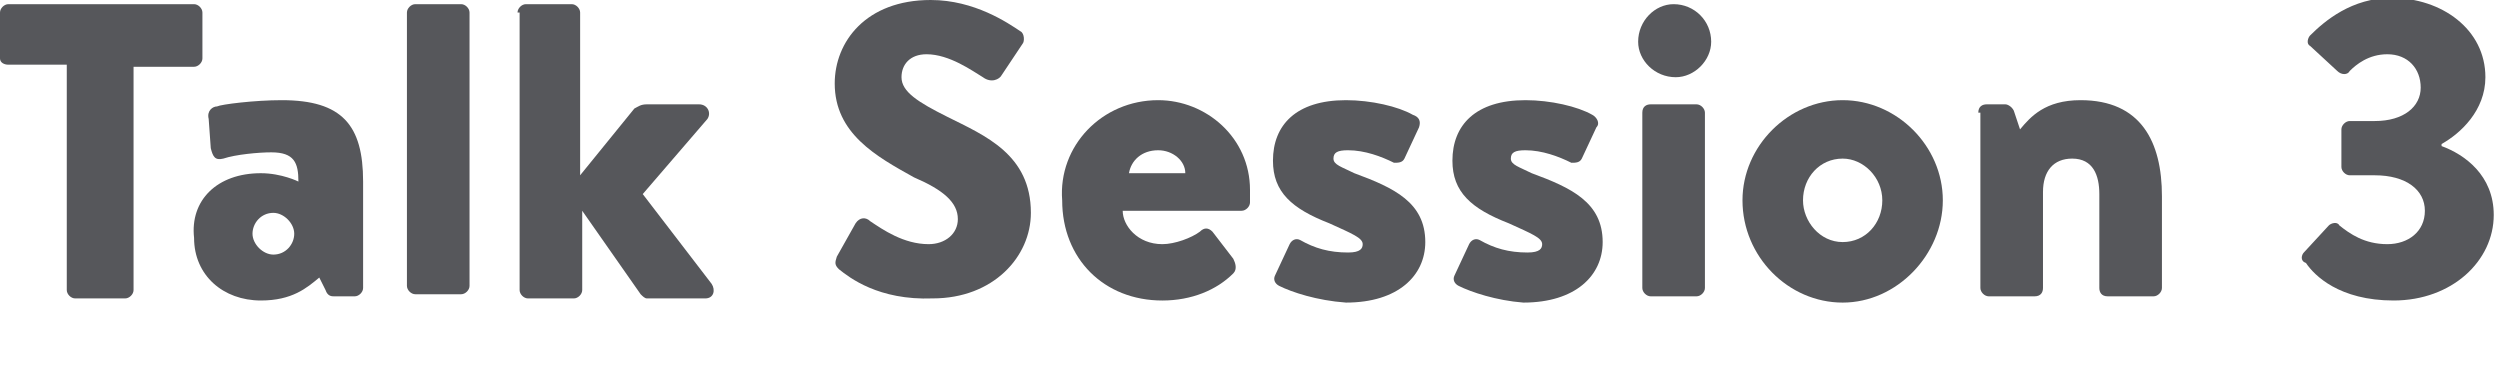
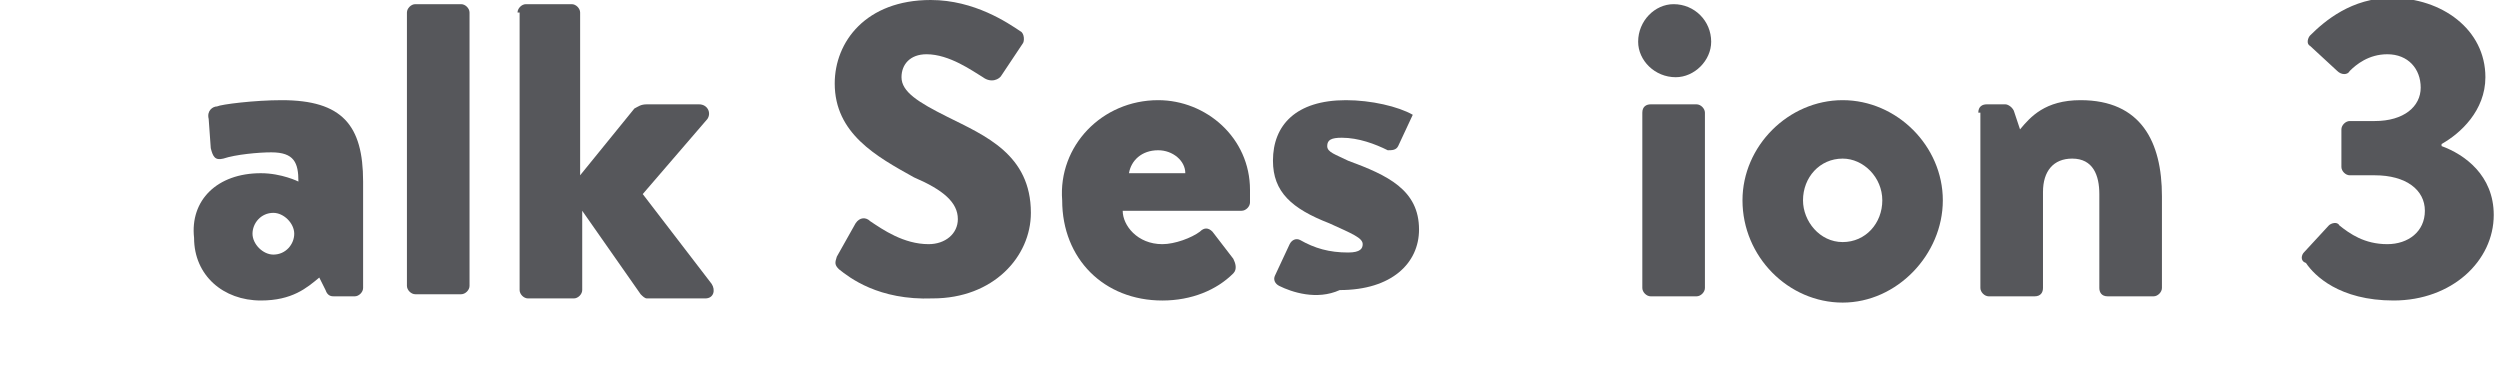
<svg xmlns="http://www.w3.org/2000/svg" version="1.1" id="レイヤー_1" x="0px" y="0px" width="119.8px" height="18.8px" viewBox="0 0 119.8 18.8" style="enable-background:new 0 0 119.8 18.8;" xml:space="preserve">
  <style type="text/css">
	.st0{enable-background:new    ;}
	.st1{fill:#56575B;}
</style>
  <g class="st0">
-     <path class="st1" d="M3.2,3.1H0.4C0.2,3.1,0,3,0,2.8V0.6c0-0.2,0.2-0.4,0.4-0.4h8.9c0.2,0,0.4,0.2,0.4,0.4v2.2   c0,0.2-0.2,0.4-0.4,0.4H6.4v10.7c0,0.2-0.2,0.4-0.4,0.4H3.6c-0.2,0-0.4-0.2-0.4-0.4V3.1z" />
    <path class="st1" d="M12.5,8.3c1,0,1.8,0.4,1.8,0.4c0-0.9-0.2-1.4-1.3-1.4c-0.6,0-1.7,0.1-2.3,0.3c-0.4,0.1-0.5-0.1-0.6-0.5L10,5.7   c-0.1-0.4,0.2-0.6,0.4-0.6c0.2-0.1,1.8-0.3,3.1-0.3c2.9,0,3.9,1.2,3.9,3.9v5.1c0,0.2-0.2,0.4-0.4,0.4h-1c-0.1,0-0.3,0-0.4-0.3   l-0.3-0.6c-0.6,0.5-1.3,1.1-2.8,1.1c-1.8,0-3.2-1.2-3.2-3C9.1,9.6,10.4,8.3,12.5,8.3z M13.1,12.2c0.6,0,1-0.5,1-1c0-0.5-0.5-1-1-1   c-0.6,0-1,0.5-1,1C12.1,11.7,12.6,12.2,13.1,12.2z" />
    <path class="st1" d="M19.5,0.6c0-0.2,0.2-0.4,0.4-0.4h2.2c0.2,0,0.4,0.2,0.4,0.4v13.1c0,0.2-0.2,0.4-0.4,0.4h-2.2   c-0.2,0-0.4-0.2-0.4-0.4V0.6z" />
    <path class="st1" d="M24.8,0.6c0-0.2,0.2-0.4,0.4-0.4h2.2c0.2,0,0.4,0.2,0.4,0.4v7.8l2.6-3.2C30.6,5.1,30.7,5,31,5h2.5   c0.4,0,0.6,0.4,0.4,0.7l-3.1,3.6l3.3,4.3c0.2,0.3,0.1,0.7-0.3,0.7h-2.8c-0.1,0-0.2-0.1-0.3-0.2l-2.8-4v3.8c0,0.2-0.2,0.4-0.4,0.4   h-2.2c-0.2,0-0.4-0.2-0.4-0.4V0.6z" />
    <path class="st1" d="M40.2,12.9c-0.2-0.2-0.2-0.3-0.1-0.6l0.9-1.6c0.2-0.3,0.5-0.3,0.7-0.1c0.6,0.4,1.6,1.1,2.8,1.1   c0.8,0,1.4-0.5,1.4-1.2c0-0.8-0.7-1.4-2.1-2C42,7.5,40,6.4,40,4c0-2,1.5-4,4.6-4c2.1,0,3.7,1.1,4.3,1.5c0.2,0.1,0.2,0.5,0.1,0.6   l-1,1.5c-0.1,0.2-0.5,0.4-0.9,0.1c-0.5-0.3-1.6-1.1-2.7-1.1c-0.8,0-1.2,0.5-1.2,1.1c0,0.7,0.8,1.2,2.2,1.9c1.8,0.9,4,1.8,4,4.6   c0,2.1-1.8,4.1-4.7,4.1C42.1,14.4,40.7,13.3,40.2,12.9z" />
    <path class="st1" d="M55.5,4.8c2.3,0,4.4,1.8,4.4,4.3c0,0.1,0,0.5,0,0.6c0,0.2-0.2,0.4-0.4,0.4h-5.7c0,0.7,0.7,1.6,1.9,1.6   c0.6,0,1.4-0.3,1.8-0.6c0.2-0.2,0.4-0.2,0.6,0l1,1.3c0.1,0.2,0.2,0.5,0,0.7c-0.8,0.8-2,1.3-3.4,1.3c-2.8,0-4.8-2-4.8-4.8   C50.7,7,52.8,4.8,55.5,4.8z M56.8,8.3c0-0.6-0.6-1.1-1.3-1.1c-0.8,0-1.3,0.5-1.4,1.1H56.8z" />
-     <path class="st1" d="M61.3,13.7c-0.2-0.1-0.3-0.3-0.2-0.5l0.7-1.5c0.1-0.2,0.3-0.3,0.5-0.2c0.7,0.4,1.4,0.6,2.3,0.6   c0.6,0,0.7-0.2,0.7-0.4c0-0.3-0.5-0.5-1.6-1c-1.8-0.7-2.7-1.5-2.7-3c0-1.7,1.1-2.9,3.5-2.9c1.2,0,2.5,0.3,3.2,0.7   C68,5.6,68.1,5.8,68,6.1l-0.7,1.5c-0.1,0.2-0.3,0.2-0.5,0.2c-0.6-0.3-1.4-0.6-2.2-0.6c-0.5,0-0.7,0.1-0.7,0.4s0.4,0.4,1,0.7   c1.9,0.7,3.4,1.4,3.4,3.3c0,1.6-1.3,2.9-3.8,2.9C63.1,14.4,61.9,14,61.3,13.7z" />
-     <path class="st1" d="M69.9,13.7c-0.2-0.1-0.3-0.3-0.2-0.5l0.7-1.5c0.1-0.2,0.3-0.3,0.5-0.2c0.7,0.4,1.4,0.6,2.3,0.6   c0.6,0,0.7-0.2,0.7-0.4c0-0.3-0.5-0.5-1.6-1c-1.8-0.7-2.7-1.5-2.7-3c0-1.7,1.1-2.9,3.5-2.9c1.2,0,2.5,0.3,3.2,0.7   c0.2,0.1,0.4,0.4,0.2,0.6l-0.7,1.5c-0.1,0.2-0.3,0.2-0.5,0.2c-0.6-0.3-1.4-0.6-2.2-0.6c-0.5,0-0.7,0.1-0.7,0.4s0.4,0.4,1,0.7   c1.9,0.7,3.4,1.4,3.4,3.3c0,1.6-1.3,2.9-3.8,2.9C71.7,14.4,70.5,14,69.9,13.7z" />
+     <path class="st1" d="M61.3,13.7c-0.2-0.1-0.3-0.3-0.2-0.5l0.7-1.5c0.1-0.2,0.3-0.3,0.5-0.2c0.7,0.4,1.4,0.6,2.3,0.6   c0.6,0,0.7-0.2,0.7-0.4c0-0.3-0.5-0.5-1.6-1c-1.8-0.7-2.7-1.5-2.7-3c0-1.7,1.1-2.9,3.5-2.9c1.2,0,2.5,0.3,3.2,0.7   l-0.7,1.5c-0.1,0.2-0.3,0.2-0.5,0.2c-0.6-0.3-1.4-0.6-2.2-0.6c-0.5,0-0.7,0.1-0.7,0.4s0.4,0.4,1,0.7   c1.9,0.7,3.4,1.4,3.4,3.3c0,1.6-1.3,2.9-3.8,2.9C63.1,14.4,61.9,14,61.3,13.7z" />
    <path class="st1" d="M78.5,2c0-1,0.8-1.8,1.7-1.8C81.2,0.2,82,1,82,2c0,0.9-0.8,1.7-1.7,1.7C79.3,3.7,78.5,2.9,78.5,2z M78.7,5.4   c0-0.3,0.2-0.4,0.4-0.4h2.2c0.2,0,0.4,0.2,0.4,0.4v8.4c0,0.2-0.2,0.4-0.4,0.4h-2.2c-0.2,0-0.4-0.2-0.4-0.4V5.4z" />
    <path class="st1" d="M88.3,4.8c2.6,0,4.8,2.2,4.8,4.8c0,2.6-2.2,4.9-4.8,4.9s-4.8-2.2-4.8-4.9C83.5,7,85.7,4.8,88.3,4.8z    M88.3,11.6c1.1,0,1.9-0.9,1.9-2c0-1.1-0.9-2-1.9-2c-1.1,0-1.9,0.9-1.9,2C86.4,10.6,87.2,11.6,88.3,11.6z" />
    <path class="st1" d="M94.8,5.4C94.8,5.1,95,5,95.2,5h0.9c0.1,0,0.3,0.1,0.4,0.3l0.3,0.9c0.5-0.6,1.2-1.4,2.9-1.4   c2.9,0,3.9,2,3.9,4.6v4.4c0,0.2-0.2,0.4-0.4,0.4H101c-0.3,0-0.4-0.2-0.4-0.4V9.3c0-0.9-0.3-1.7-1.3-1.7c-0.9,0-1.4,0.6-1.4,1.6v4.6   c0,0.2-0.1,0.4-0.4,0.4h-2.2c-0.2,0-0.4-0.2-0.4-0.4V5.4z" />
    <path class="st1" d="M110.4,12.1l1.2-1.3c0.1-0.1,0.4-0.2,0.5,0c0.5,0.4,1.2,0.9,2.3,0.9c1,0,1.8-0.6,1.8-1.6c0-1-0.9-1.7-2.4-1.7   h-1.2c-0.2,0-0.4-0.2-0.4-0.4V6.2c0-0.2,0.2-0.4,0.4-0.4h1.2c1.4,0,2.2-0.7,2.2-1.6c0-0.9-0.6-1.6-1.6-1.6c-0.9,0-1.5,0.5-1.8,0.8   c-0.1,0.2-0.4,0.2-0.6,0l-1.3-1.2c-0.2-0.1-0.1-0.4,0-0.5c0.7-0.7,2-1.8,3.9-1.8c2.4,0,4.5,1.5,4.5,3.8c0,1.6-1.2,2.7-2.1,3.2V7   c1.1,0.4,2.5,1.4,2.5,3.3c0,2.2-2,4.1-4.8,4.1c-2.6,0-3.8-1.2-4.2-1.8C110.2,12.5,110.3,12.2,110.4,12.1z" />
  </g>
</svg>